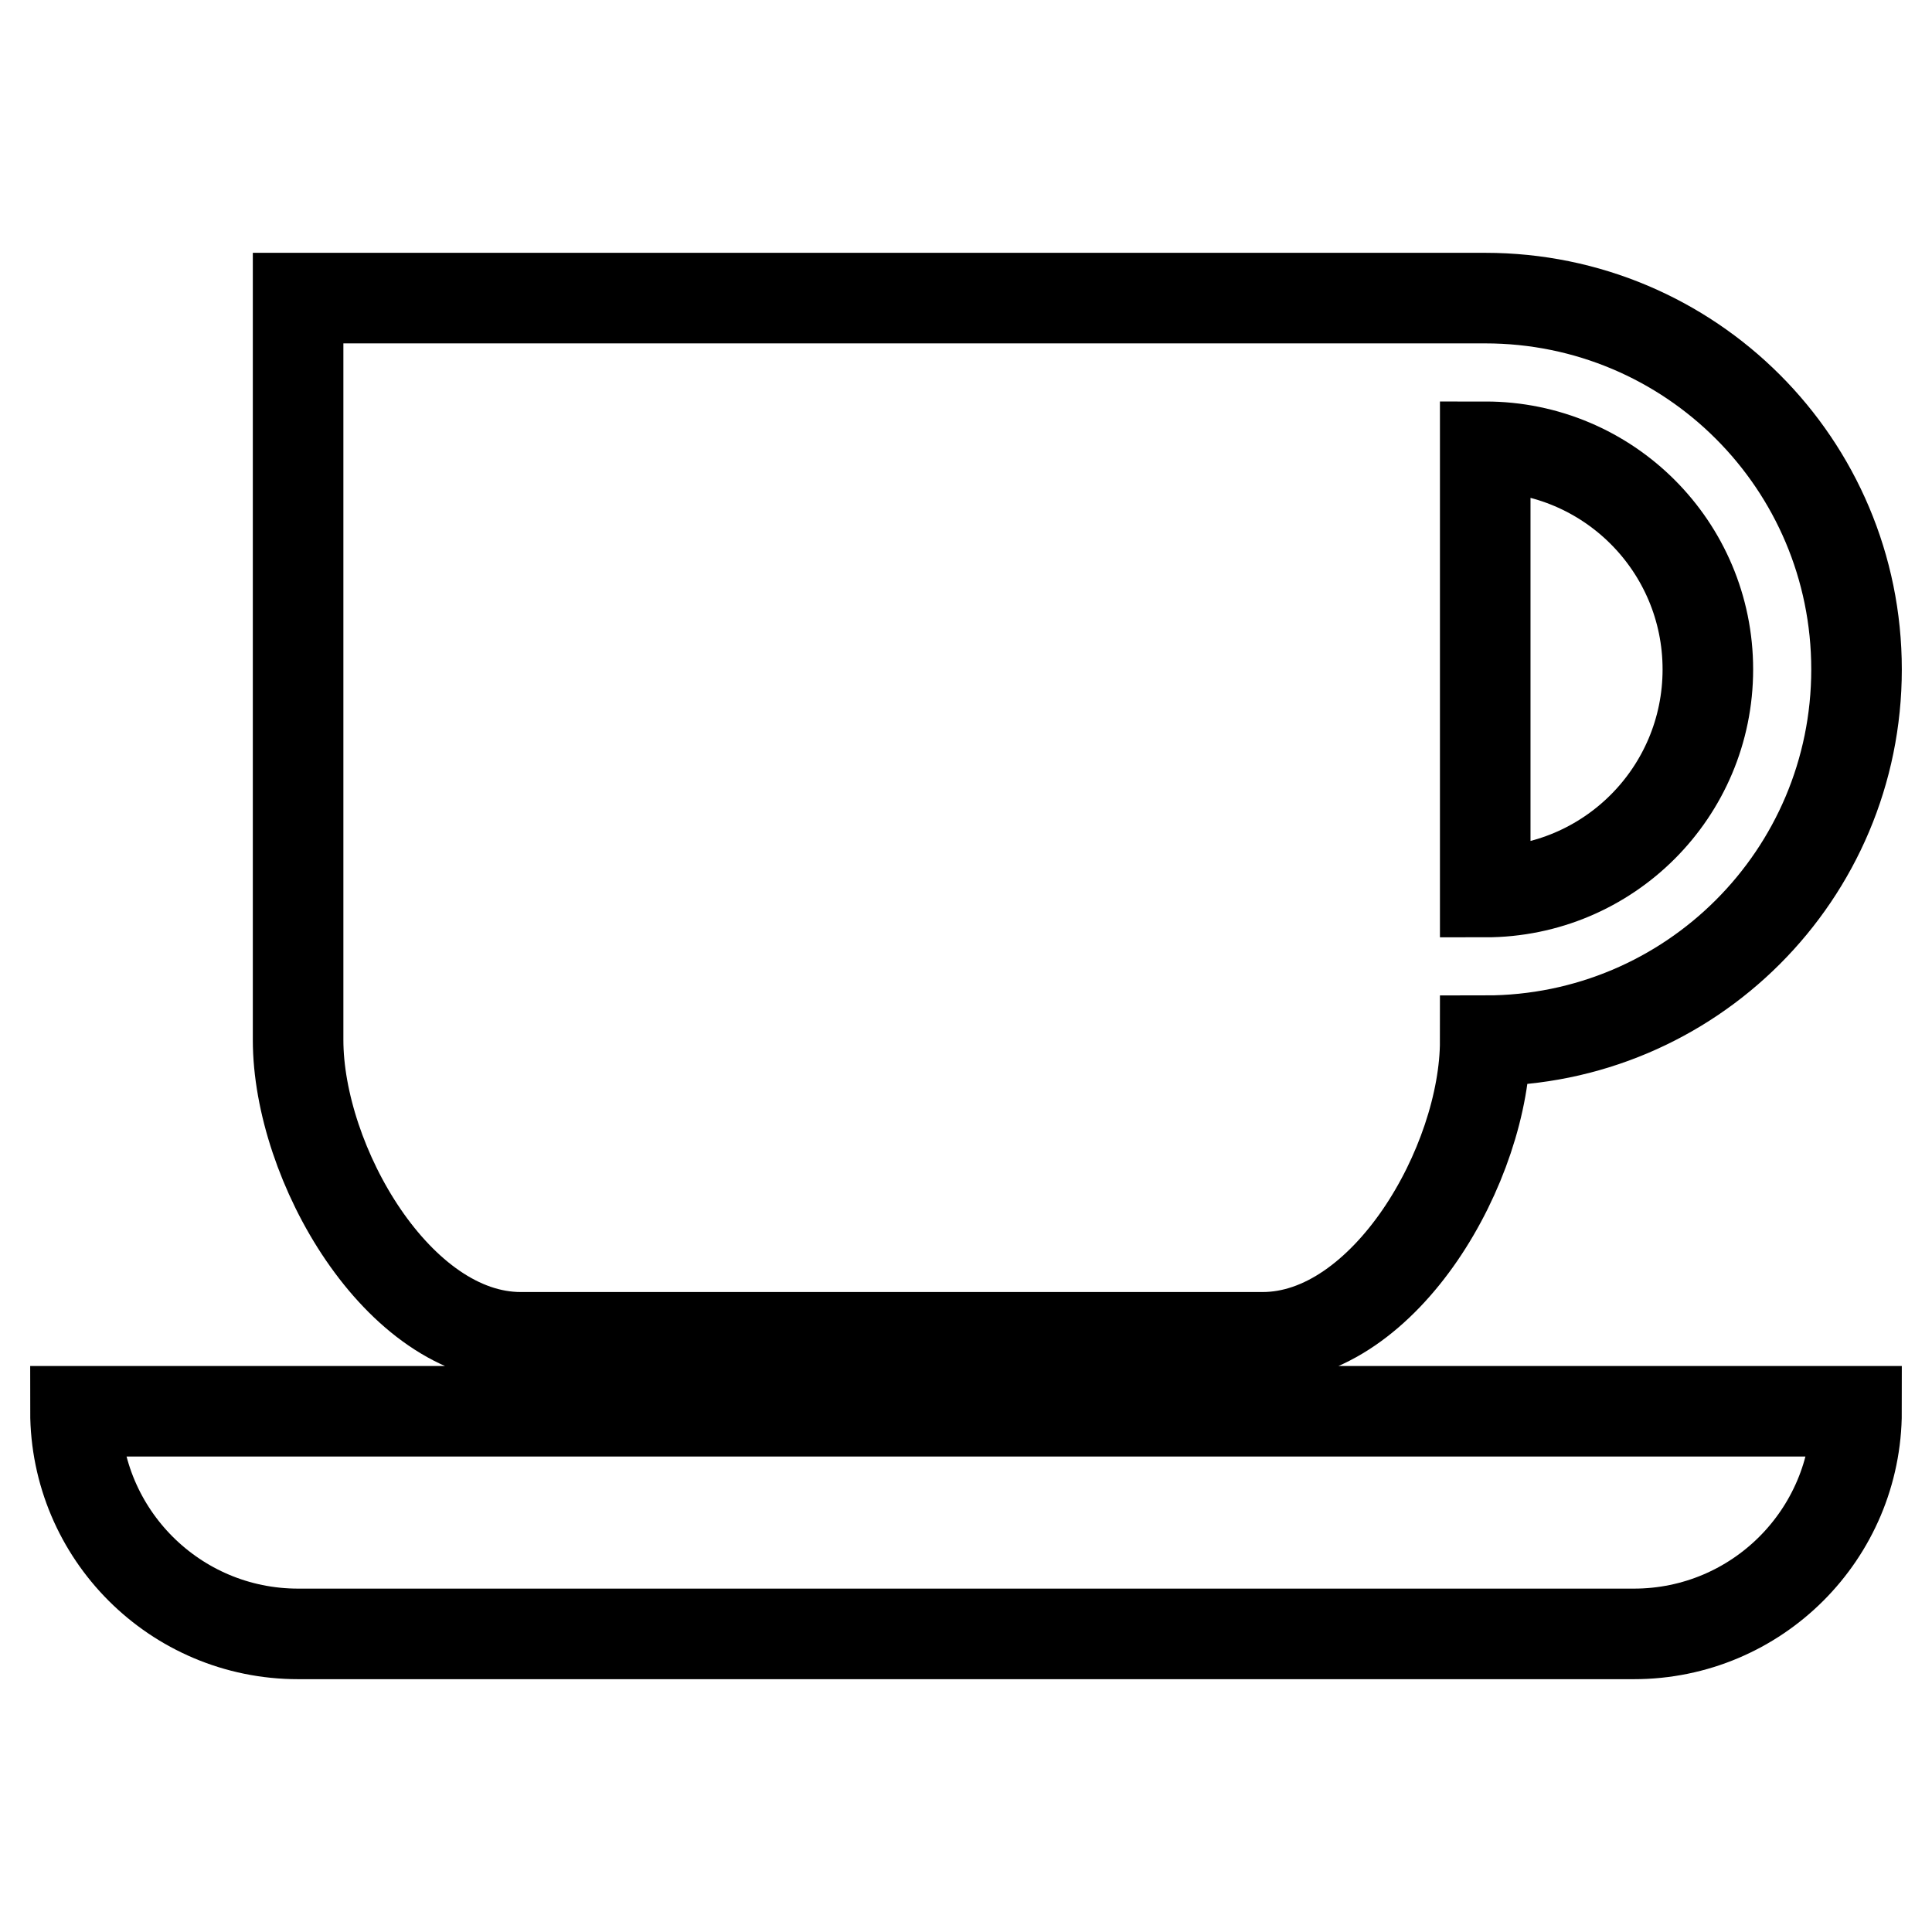
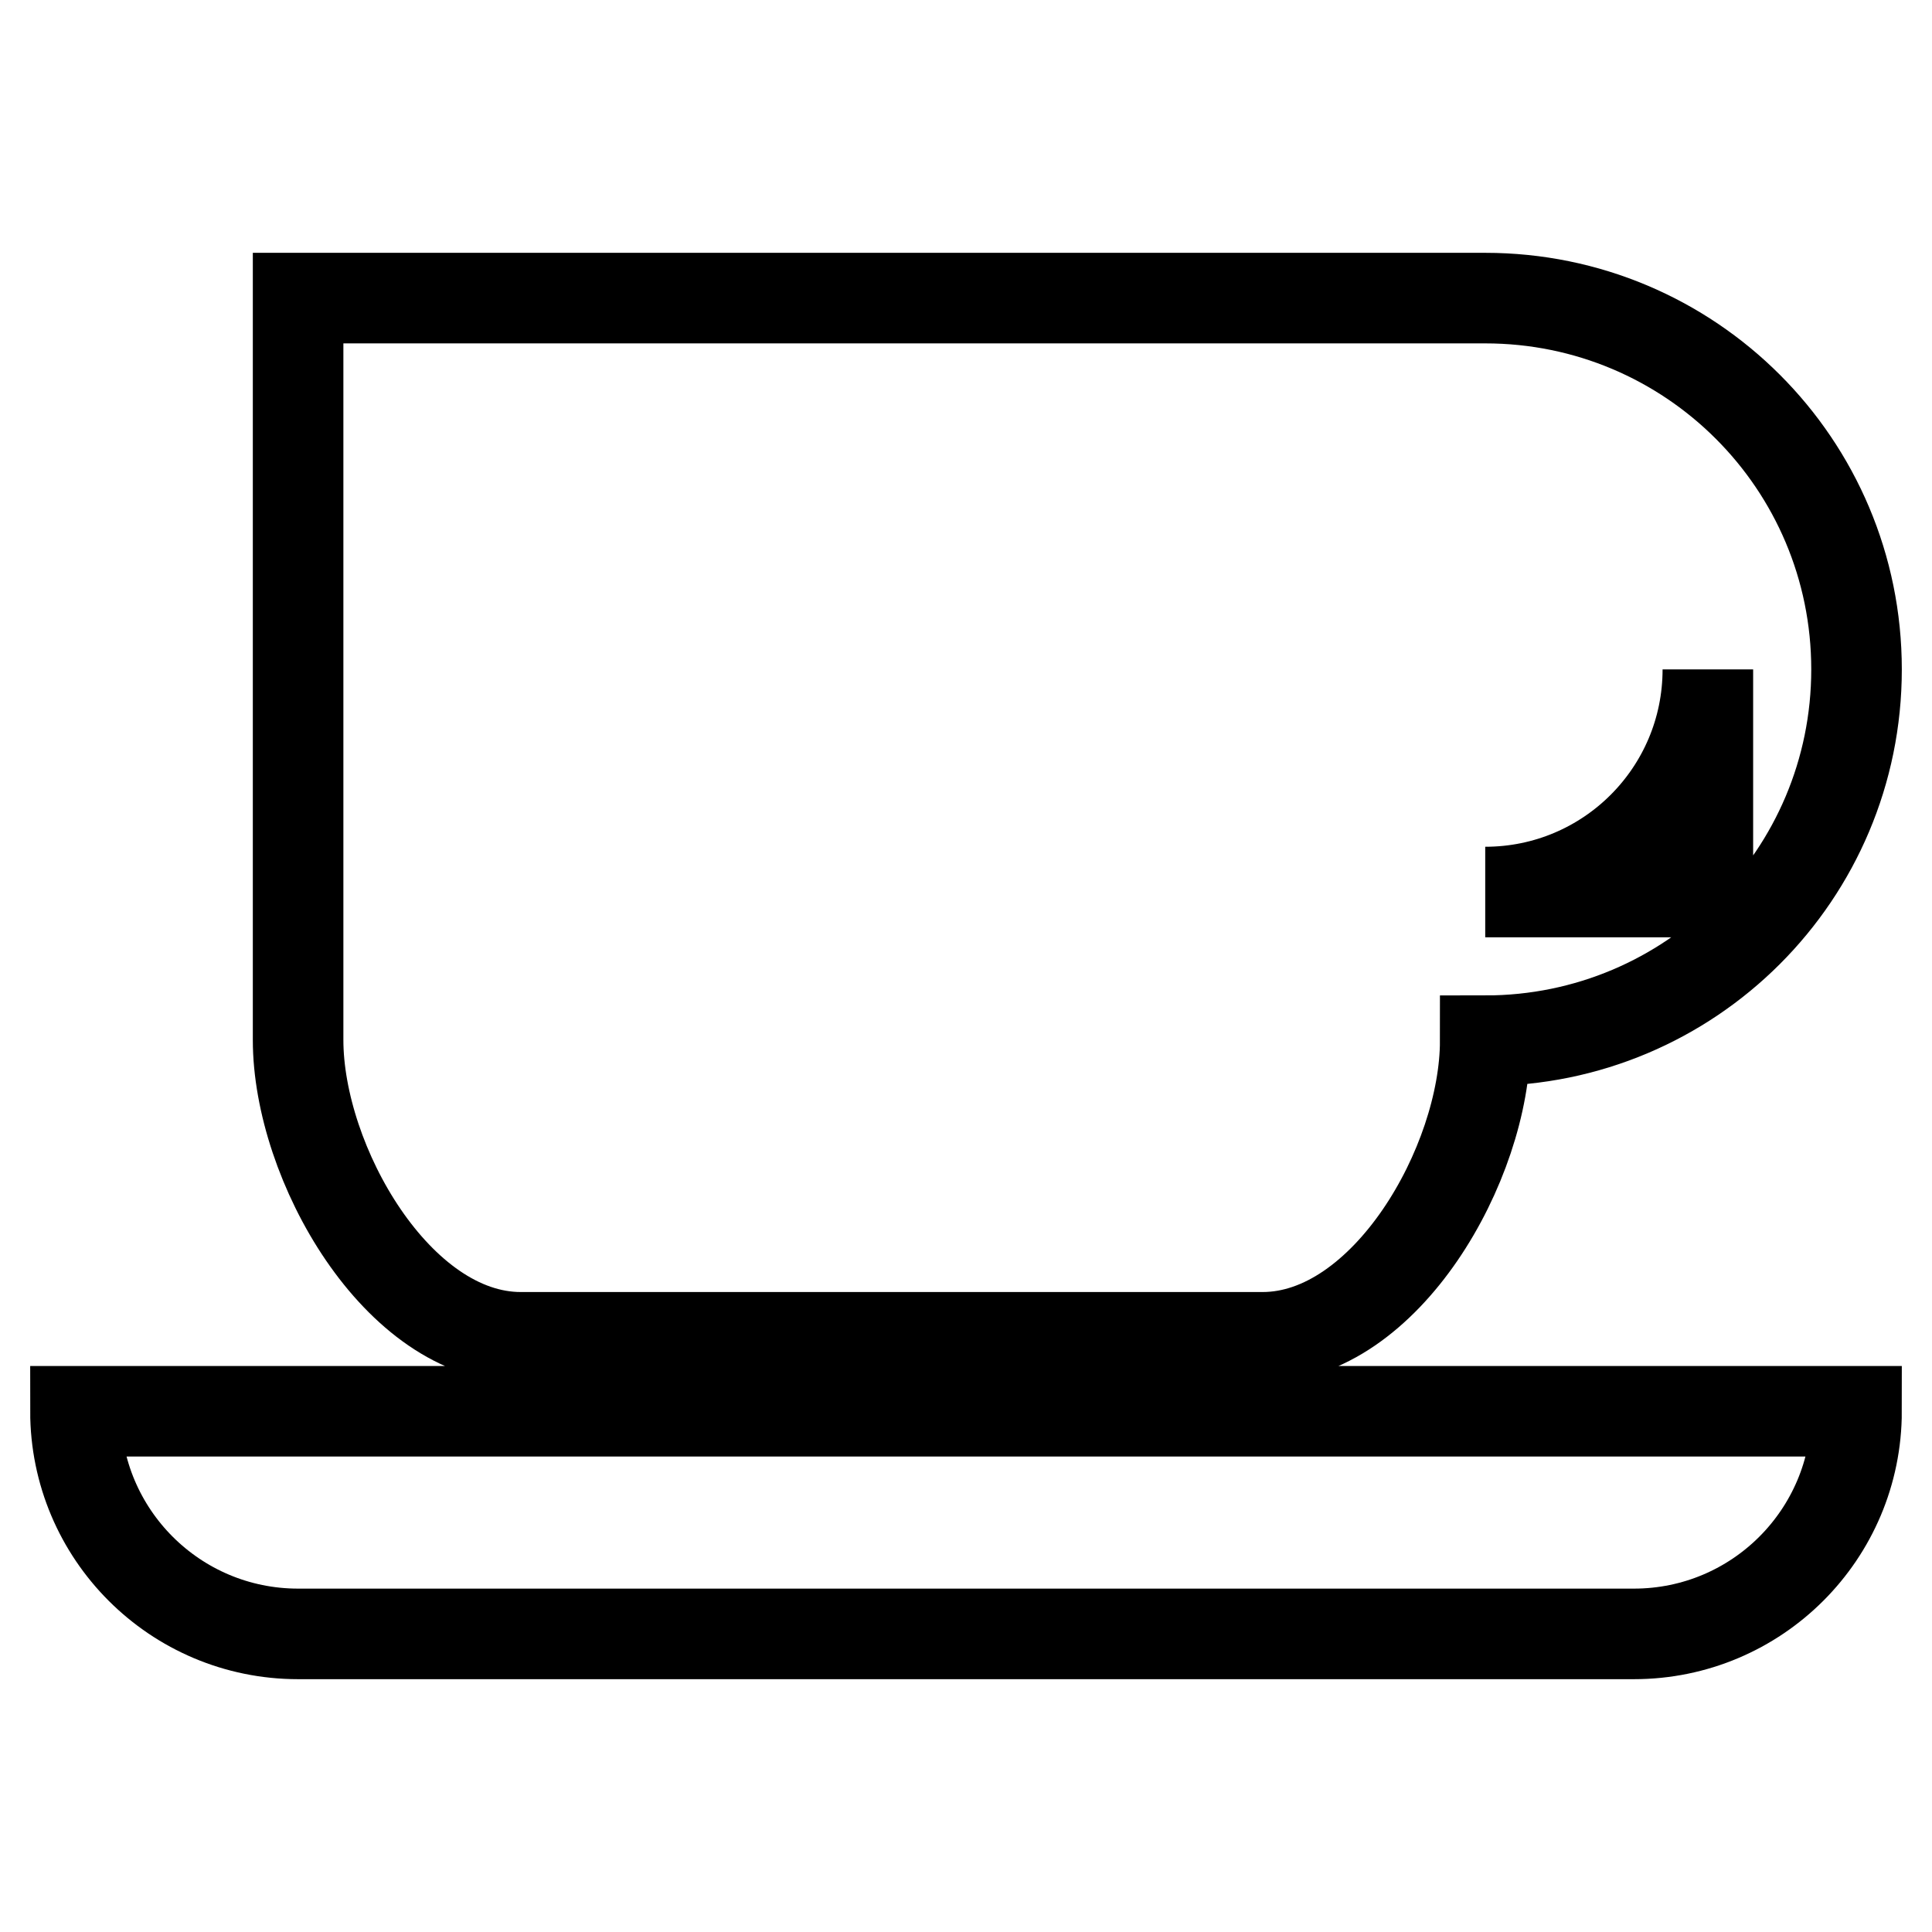
<svg xmlns="http://www.w3.org/2000/svg" version="1.1" x="0px" y="0px" viewBox="0 0 256 256" enable-background="new 0 0 256 256" xml:space="preserve">
  <g>
    <g>
-       <path stroke-width="12" fill-opacity="0" stroke="#000000" d="M246,187c0,16.3-13.2,29.5-29.5,29.5h-177C23.2,216.5,10,203.3,10,187H246z M39.5,137.8V39.5h157.3c27.2,0,49.2,22,49.2,49.2c0,27.2-22,49.2-49.2,49.2c0,16.3-13.2,39.3-29.5,39.3H69C52.7,177.2,39.5,154.1,39.5,137.8z M196.8,118.2c16.3,0,29.5-13.2,29.5-29.5s-13.2-29.5-29.5-29.5V118.2z" />
+       <path stroke-width="12" fill-opacity="0" stroke="#000000" d="M246,187c0,16.3-13.2,29.5-29.5,29.5h-177C23.2,216.5,10,203.3,10,187H246z M39.5,137.8V39.5h157.3c27.2,0,49.2,22,49.2,49.2c0,27.2-22,49.2-49.2,49.2c0,16.3-13.2,39.3-29.5,39.3H69C52.7,177.2,39.5,154.1,39.5,137.8z M196.8,118.2c16.3,0,29.5-13.2,29.5-29.5V118.2z" />
    </g>
  </g>
</svg>